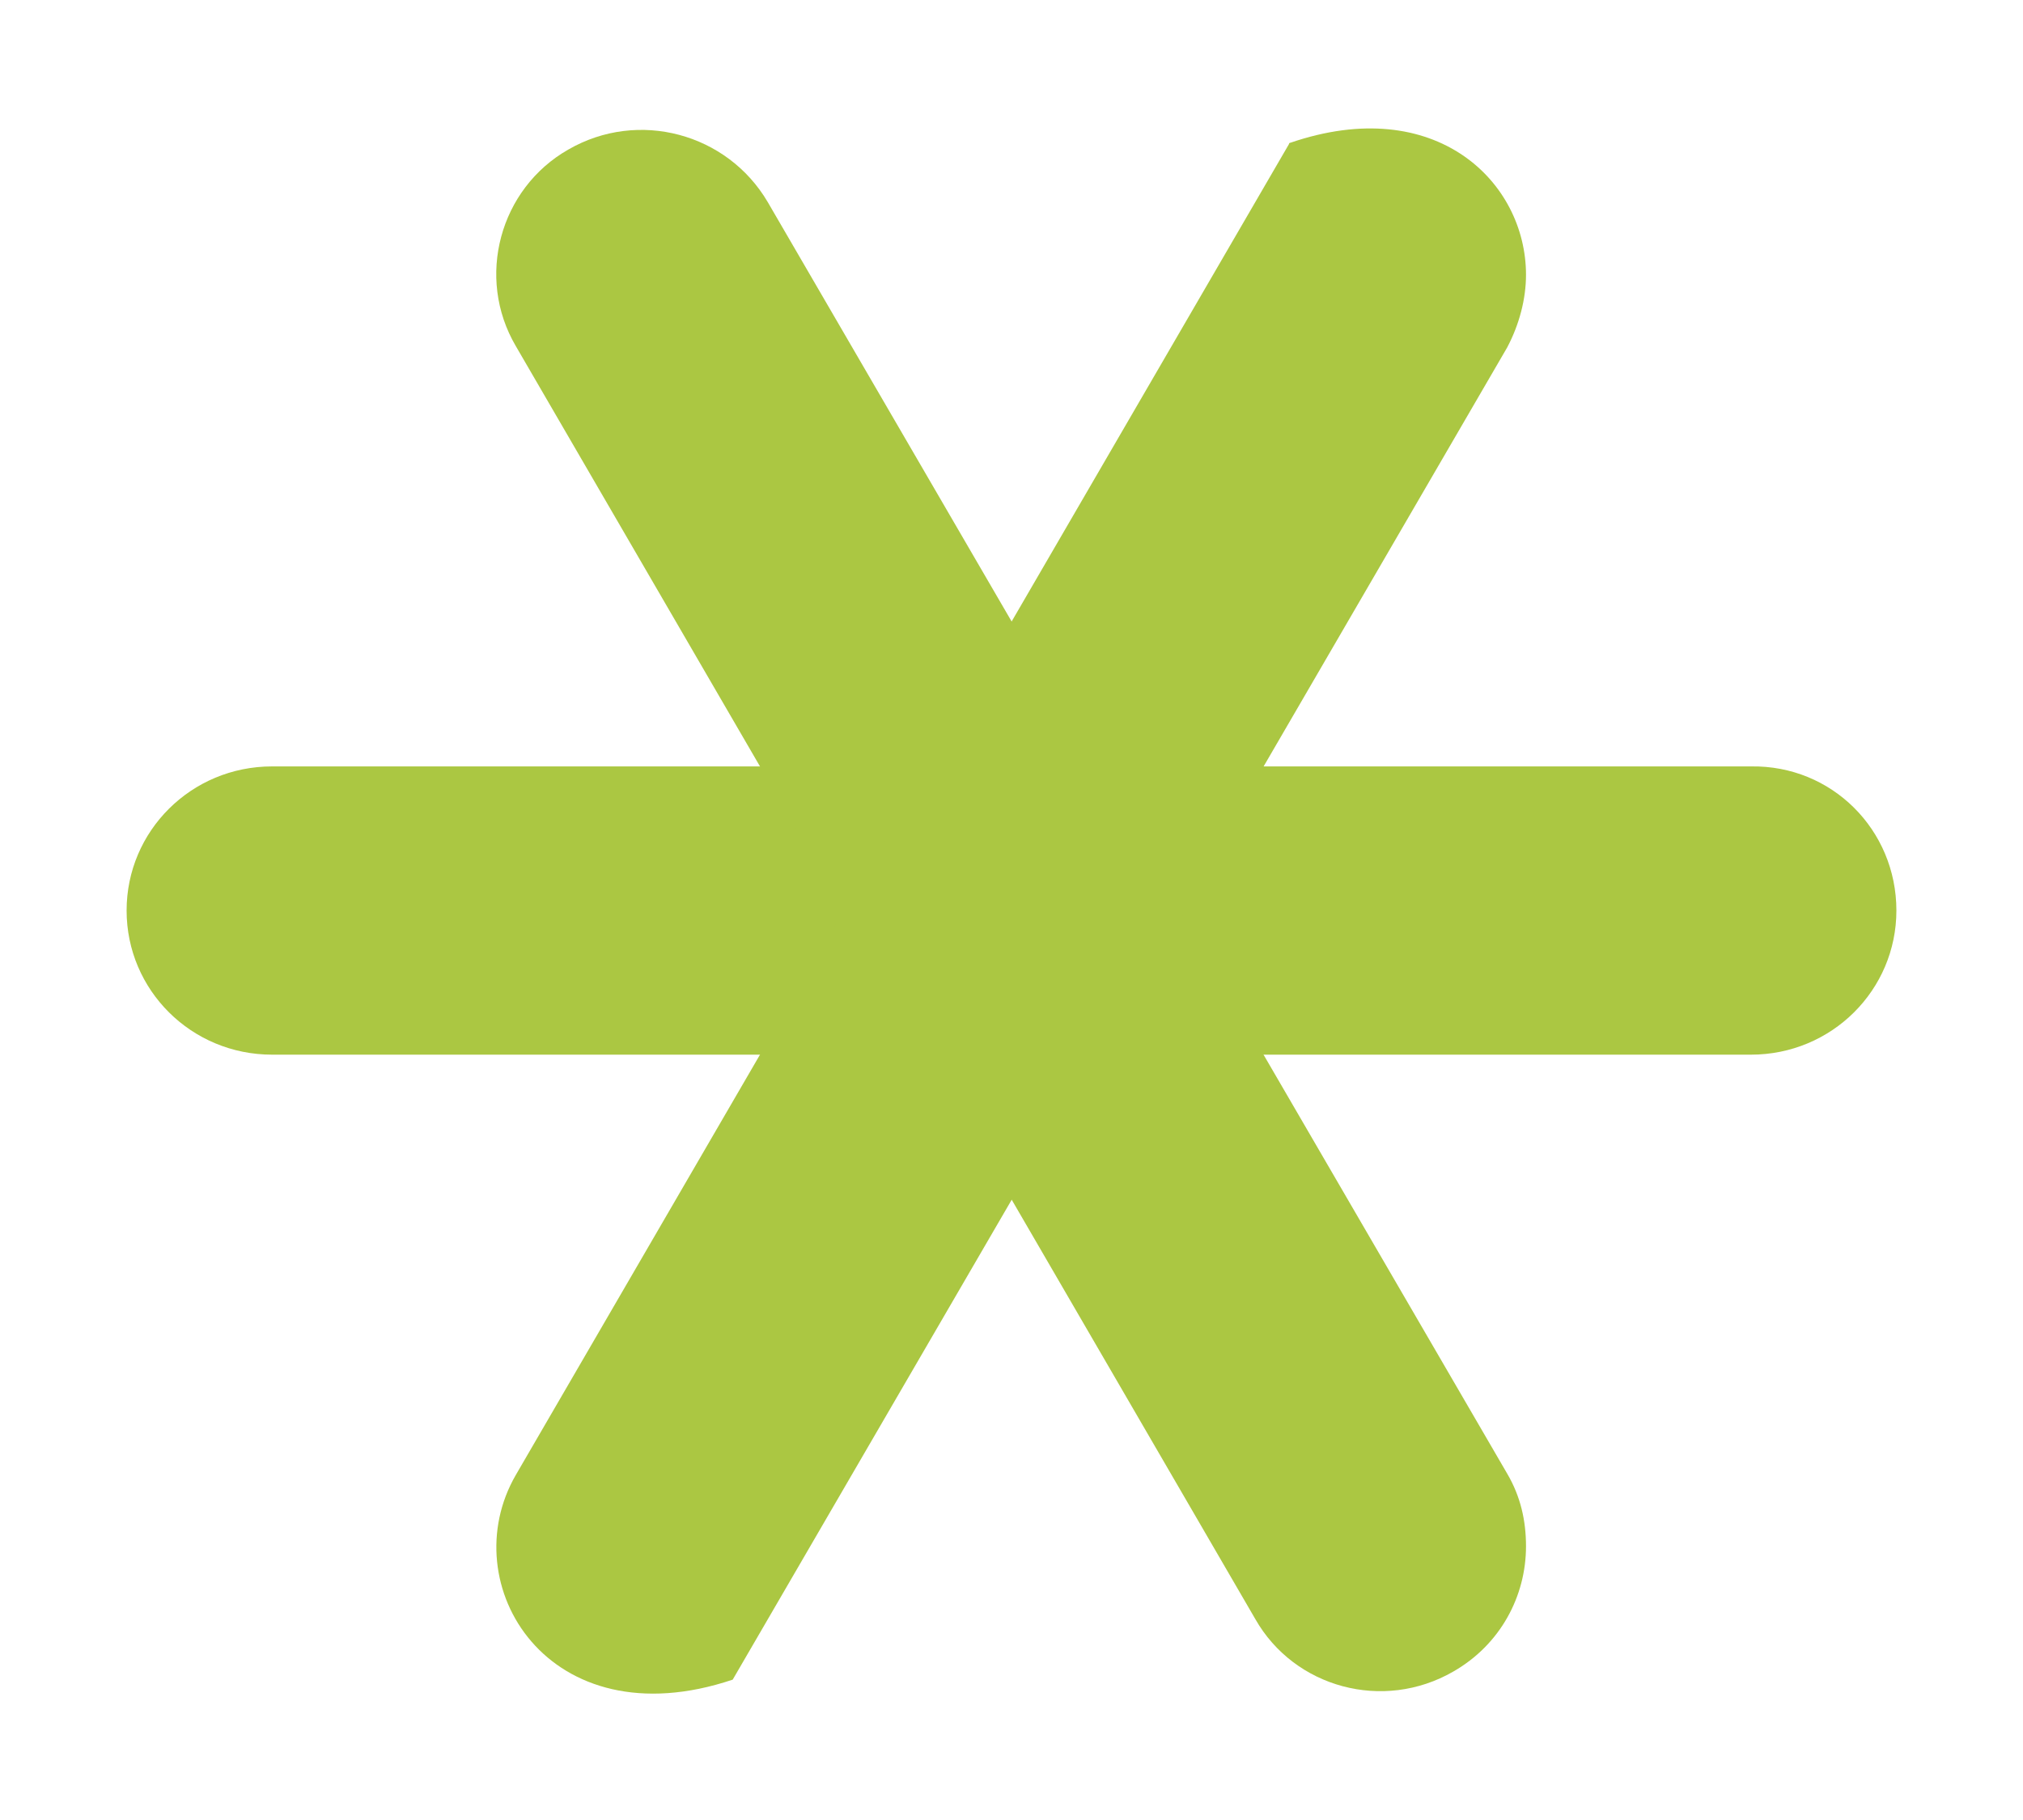
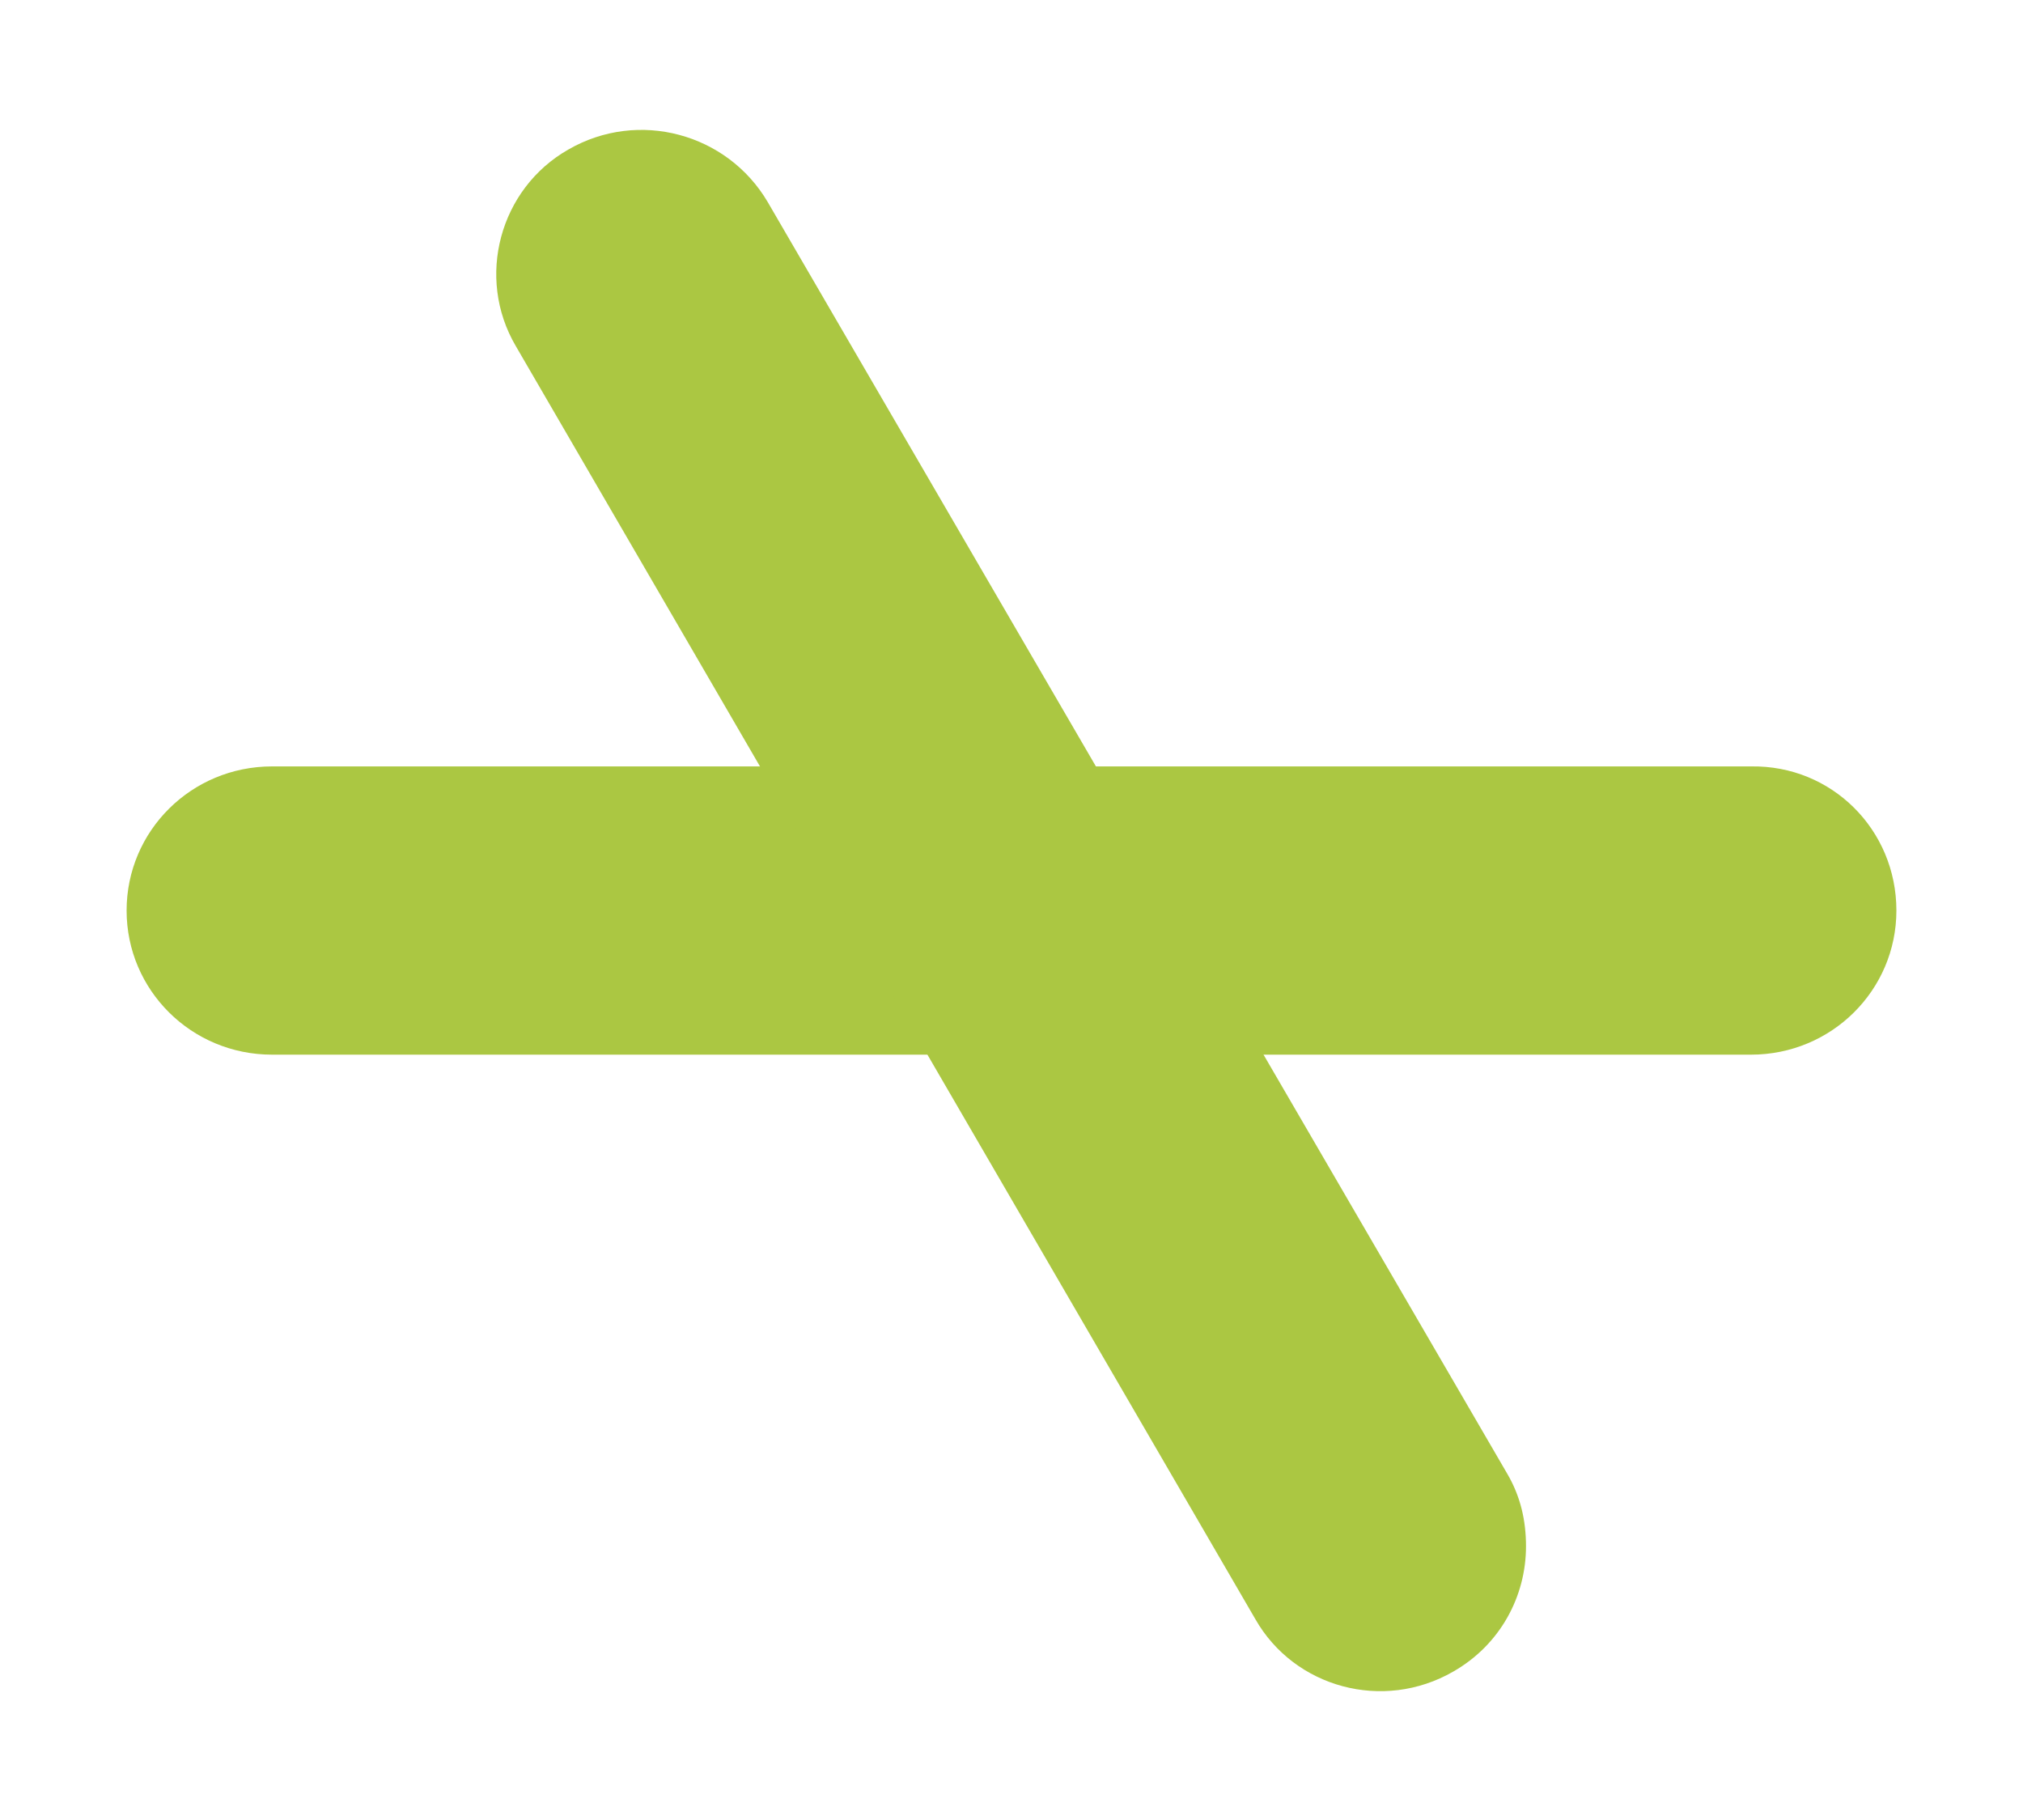
<svg xmlns="http://www.w3.org/2000/svg" version="1.1" id="Layer_1" x="0px" y="0px" viewBox="0 0 150.2 135.1" style="enable-background:new 0 0 150.2 135.1;" xml:space="preserve">
  <style type="text/css">
	.st0{fill:#09BCE7;}
	.st1{fill:#1A345F;}
	.st2{fill:#254E88;}
	.st3{fill:#ABC742;}
	.st4{fill:#40474F;}
</style>
  <g>
    <path class="st0" d="M219.9-86.2c0,5.9-4.8,10.7-10.8,10.7H99.3c-6,0-10.8-4.8-10.8-10.7c0-5.9,4.8-10.7,10.8-10.7h109.8   C215.1-96.9,219.9-92.1,219.9-86.2" />
    <path class="st0" d="M192.5-39c0,3.7-1.9,7.3-5.4,9.3c-5.2,3-11.8,1.2-14.7-3.9L117.4-128c-3-5.1-1.2-11.7,3.9-14.6   c5.2-3,11.8-1.2,14.7,3.9L191-44.3C192-42.6,192.5-40.8,192.5-39" />
    <path class="st0" d="M192.5-133.4c0,1.8-0.5,3.7-1.4,5.4l-57.5,98.9c-13.7,4.6-20.8-7.1-16.1-15.2l57.4-98.8c0,0,0-0.1,0.1-0.1   C185.8-146.8,192.5-140.3,192.5-133.4" />
  </g>
  <g>
-     <path class="st1" d="M309.4,66.8c0,5.9-4.8,10.7-10.8,10.7H188.9c-6,0-10.8-4.8-10.8-10.7s4.8-10.7,10.8-10.7h109.8   C304.6,56.1,309.4,60.9,309.4,66.8" />
-     <path class="st1" d="M282,114c0,3.7-1.9,7.3-5.4,9.3c-5.2,3-11.8,1.2-14.7-3.9L207,25c-3-5.1-1.2-11.7,3.9-14.6   c5.2-3,11.8-1.2,14.7,3.9l54.9,94.4C281.5,110.4,282,112.2,282,114" />
+     <path class="st1" d="M282,114c0,3.7-1.9,7.3-5.4,9.3c-5.2,3-11.8,1.2-14.7-3.9L207,25c5.2-3,11.8-1.2,14.7,3.9l54.9,94.4C281.5,110.4,282,112.2,282,114" />
    <path class="st1" d="M282,19.6c0,1.8-0.5,3.7-1.4,5.4l-57.5,98.9c-13.7,4.6-20.8-7.1-16.1-15.2l57.4-98.8c0,0,0-0.1,0.1-0.1   C275.3,6.1,282,12.7,282,19.6" />
  </g>
  <g>
    <path class="st2" d="M384.8-86.9c0,5.9-4.8,10.7-10.8,10.7H264.2c-6,0-10.8-4.8-10.8-10.7s4.8-10.7,10.8-10.7H374   C380-97.6,384.8-92.8,384.8-86.9" />
-     <path class="st2" d="M357.4-39.7c0,3.7-1.9,7.3-5.4,9.3c-5.2,3-11.8,1.2-14.7-3.9l-54.9-94.4c-3-5.1-1.2-11.7,3.9-14.6   c5.2-3,11.8-1.2,14.7,3.9l54.9,94.4C356.9-43.4,357.4-41.5,357.4-39.7" />
-     <path class="st2" d="M357.4-134.1c0,1.8-0.5,3.7-1.4,5.4l-57.5,98.9c-13.7,4.6-20.8-7.1-16.1-15.2l57.4-98.8c0,0,0-0.1,0.1-0.1   C350.7-147.6,357.4-141,357.4-134.1" />
  </g>
  <g>
    <path class="st3" d="M140.8,67.6c0,5.9-4.8,10.7-10.8,10.7H20.2c-6,0-10.8-4.8-10.8-10.7s4.8-10.7,10.8-10.7H130   C136,56.8,140.8,61.6,140.8,67.6" />
    <path class="st3" d="M113.3,114.8c0,3.7-1.9,7.3-5.4,9.3c-5.2,3-11.8,1.2-14.7-3.9L38.3,25.7c-3-5.1-1.2-11.7,3.9-14.6   C47.4,8.1,54,9.9,57,15l54.9,94.4C112.9,111.1,113.3,112.9,113.3,114.8" />
-     <path class="st3" d="M113.3,20.4c0,1.8-0.5,3.7-1.4,5.4l-57.5,98.9c-13.7,4.6-20.8-7.1-16.1-15.2l57.4-98.8c0,0,0-0.1,0.1-0.1   C106.6,6.9,113.3,13.5,113.3,20.4" />
  </g>
  <g>
    <path class="st4" d="M52.7-86.9c0,5.9-4.8,10.7-10.8,10.7H-67.8c-6,0-10.8-4.8-10.8-10.7s4.8-10.7,10.8-10.7H41.9   C47.9-97.6,52.7-92.8,52.7-86.9" />
-     <path class="st4" d="M25.3-39.7c0,3.7-1.9,7.3-5.4,9.3c-5.2,3-11.8,1.2-14.7-3.9l-54.9-94.4c-3-5.1-1.2-11.7,3.9-14.6   c5.2-3,11.8-1.2,14.7,3.9l54.9,94.4C24.8-43.4,25.3-41.5,25.3-39.7" />
    <path class="st4" d="M25.3-134.1c0,1.8-0.5,3.7-1.4,5.4l-57.5,98.9c-13.7,4.6-20.8-7.1-16.1-15.2l57.4-98.8c0,0,0-0.1,0.1-0.1   C18.6-147.6,25.3-141,25.3-134.1" />
  </g>
</svg>